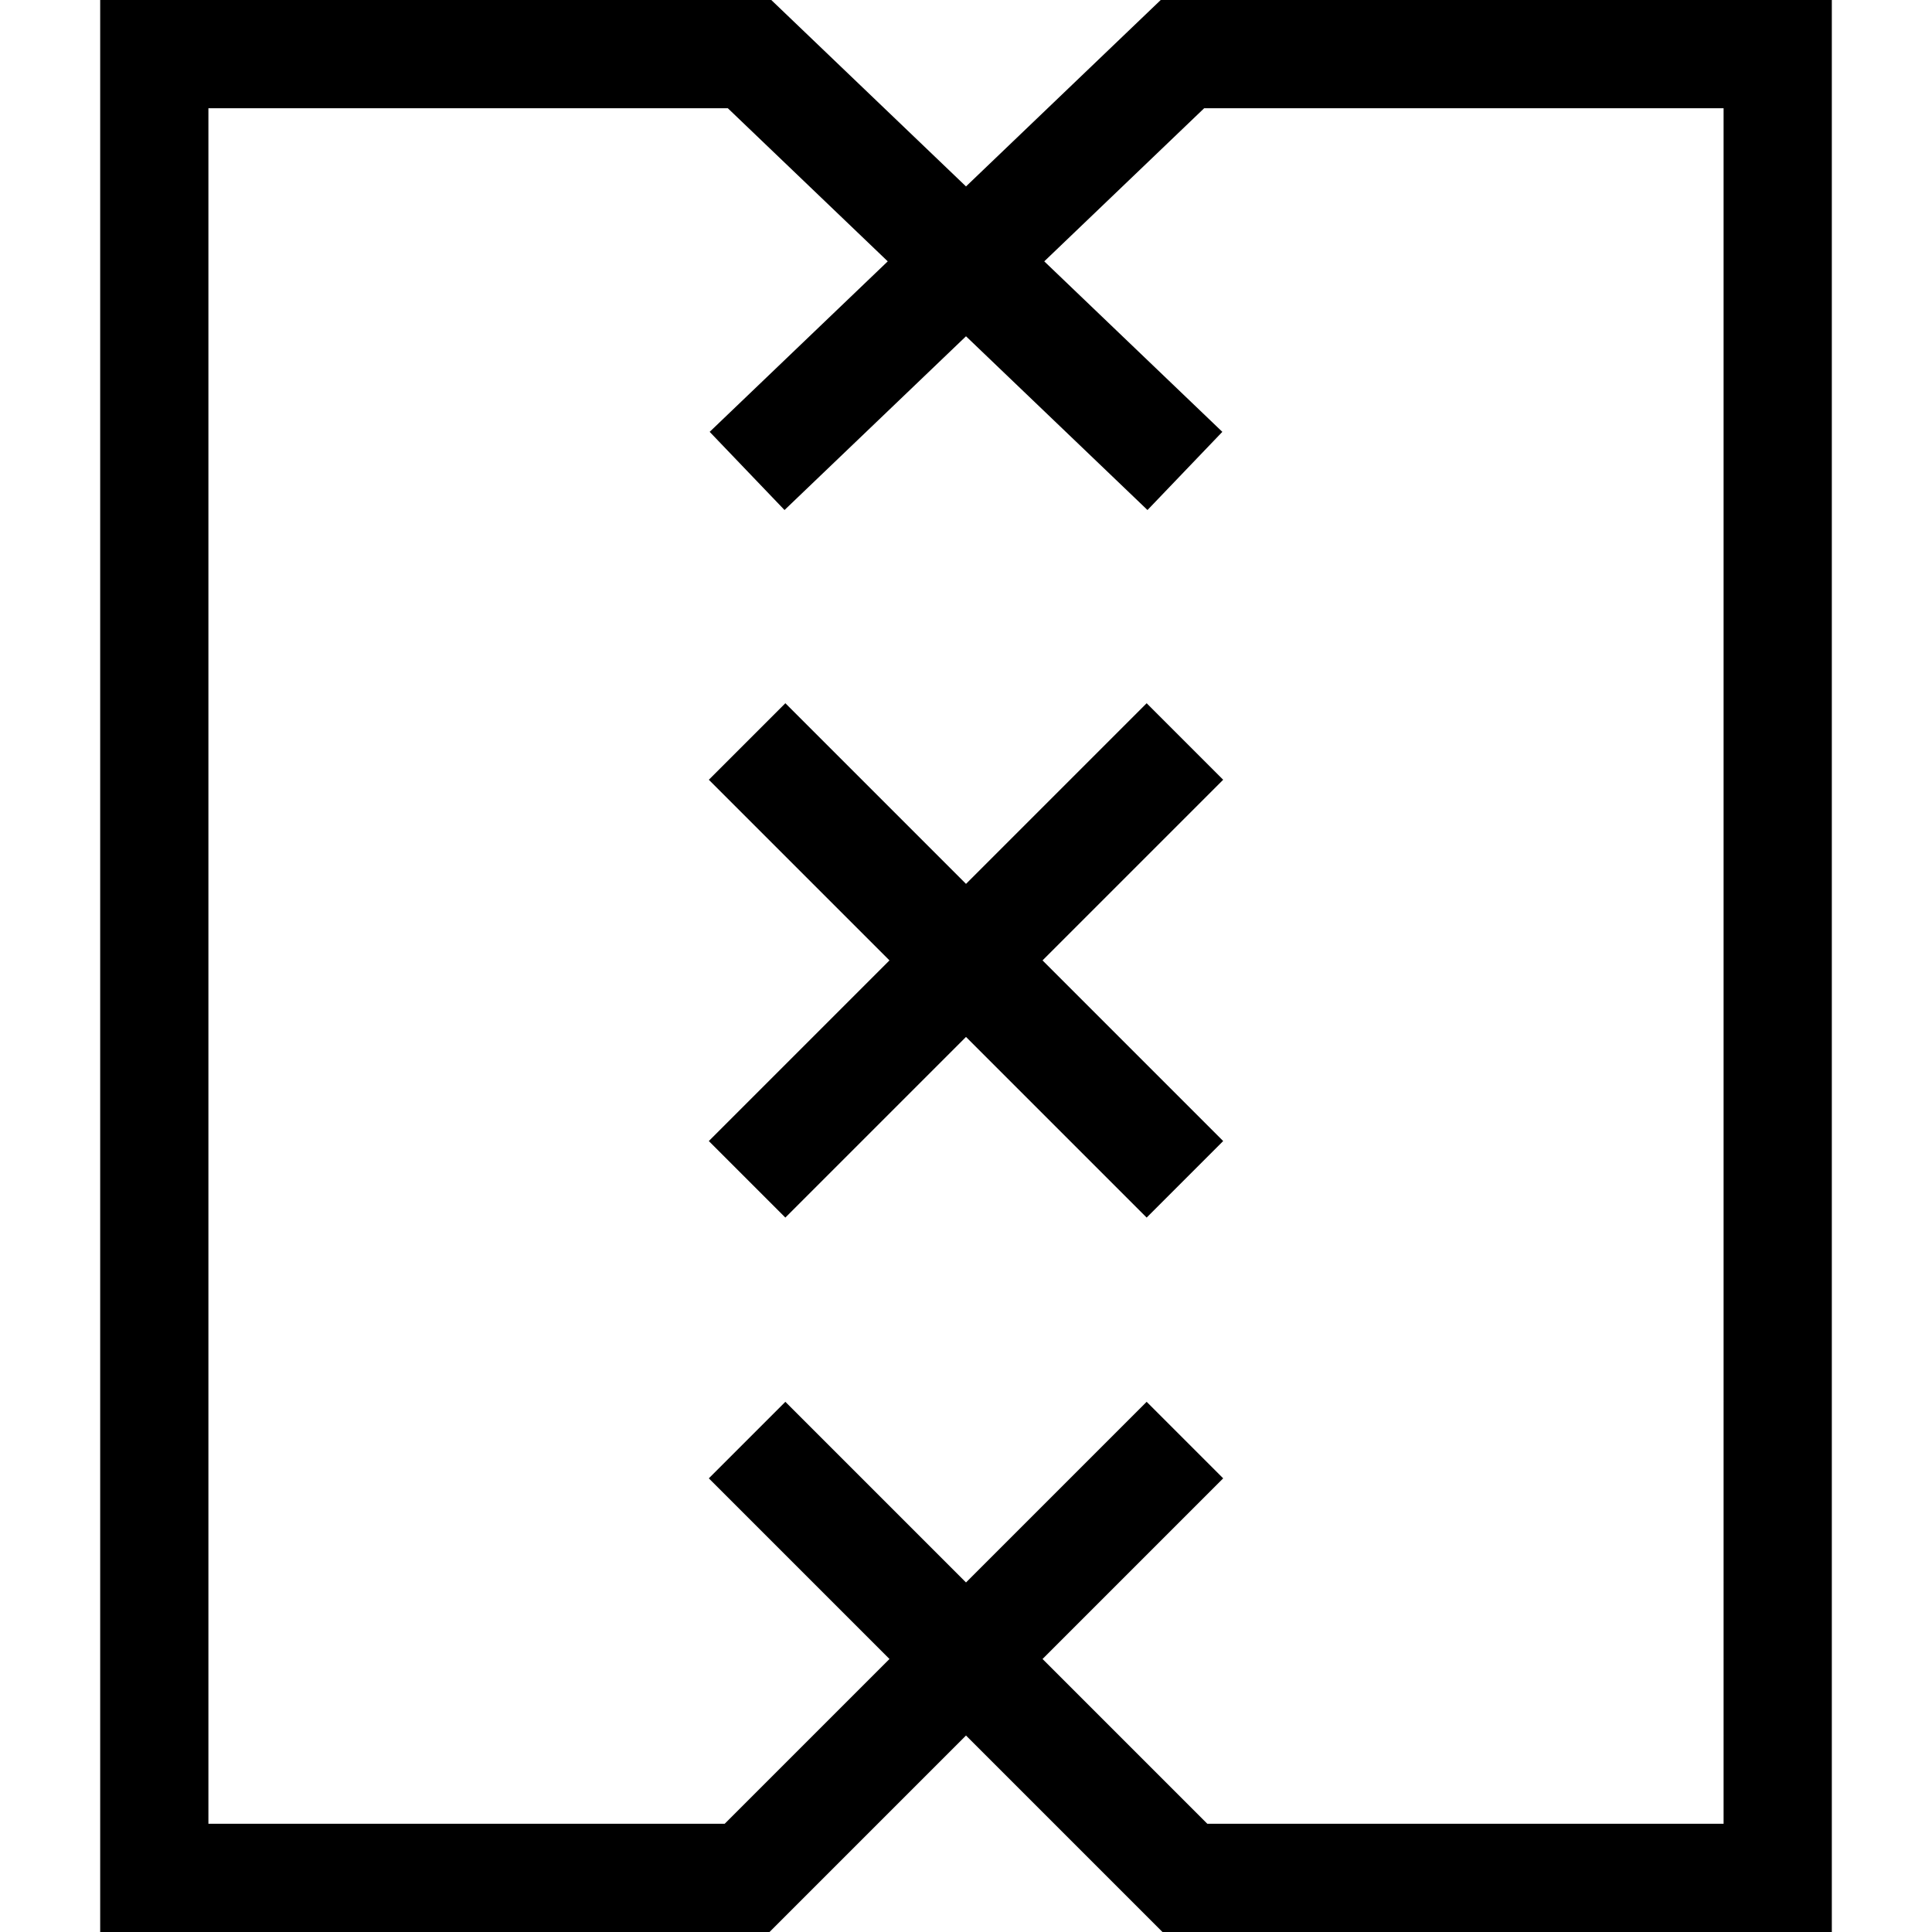
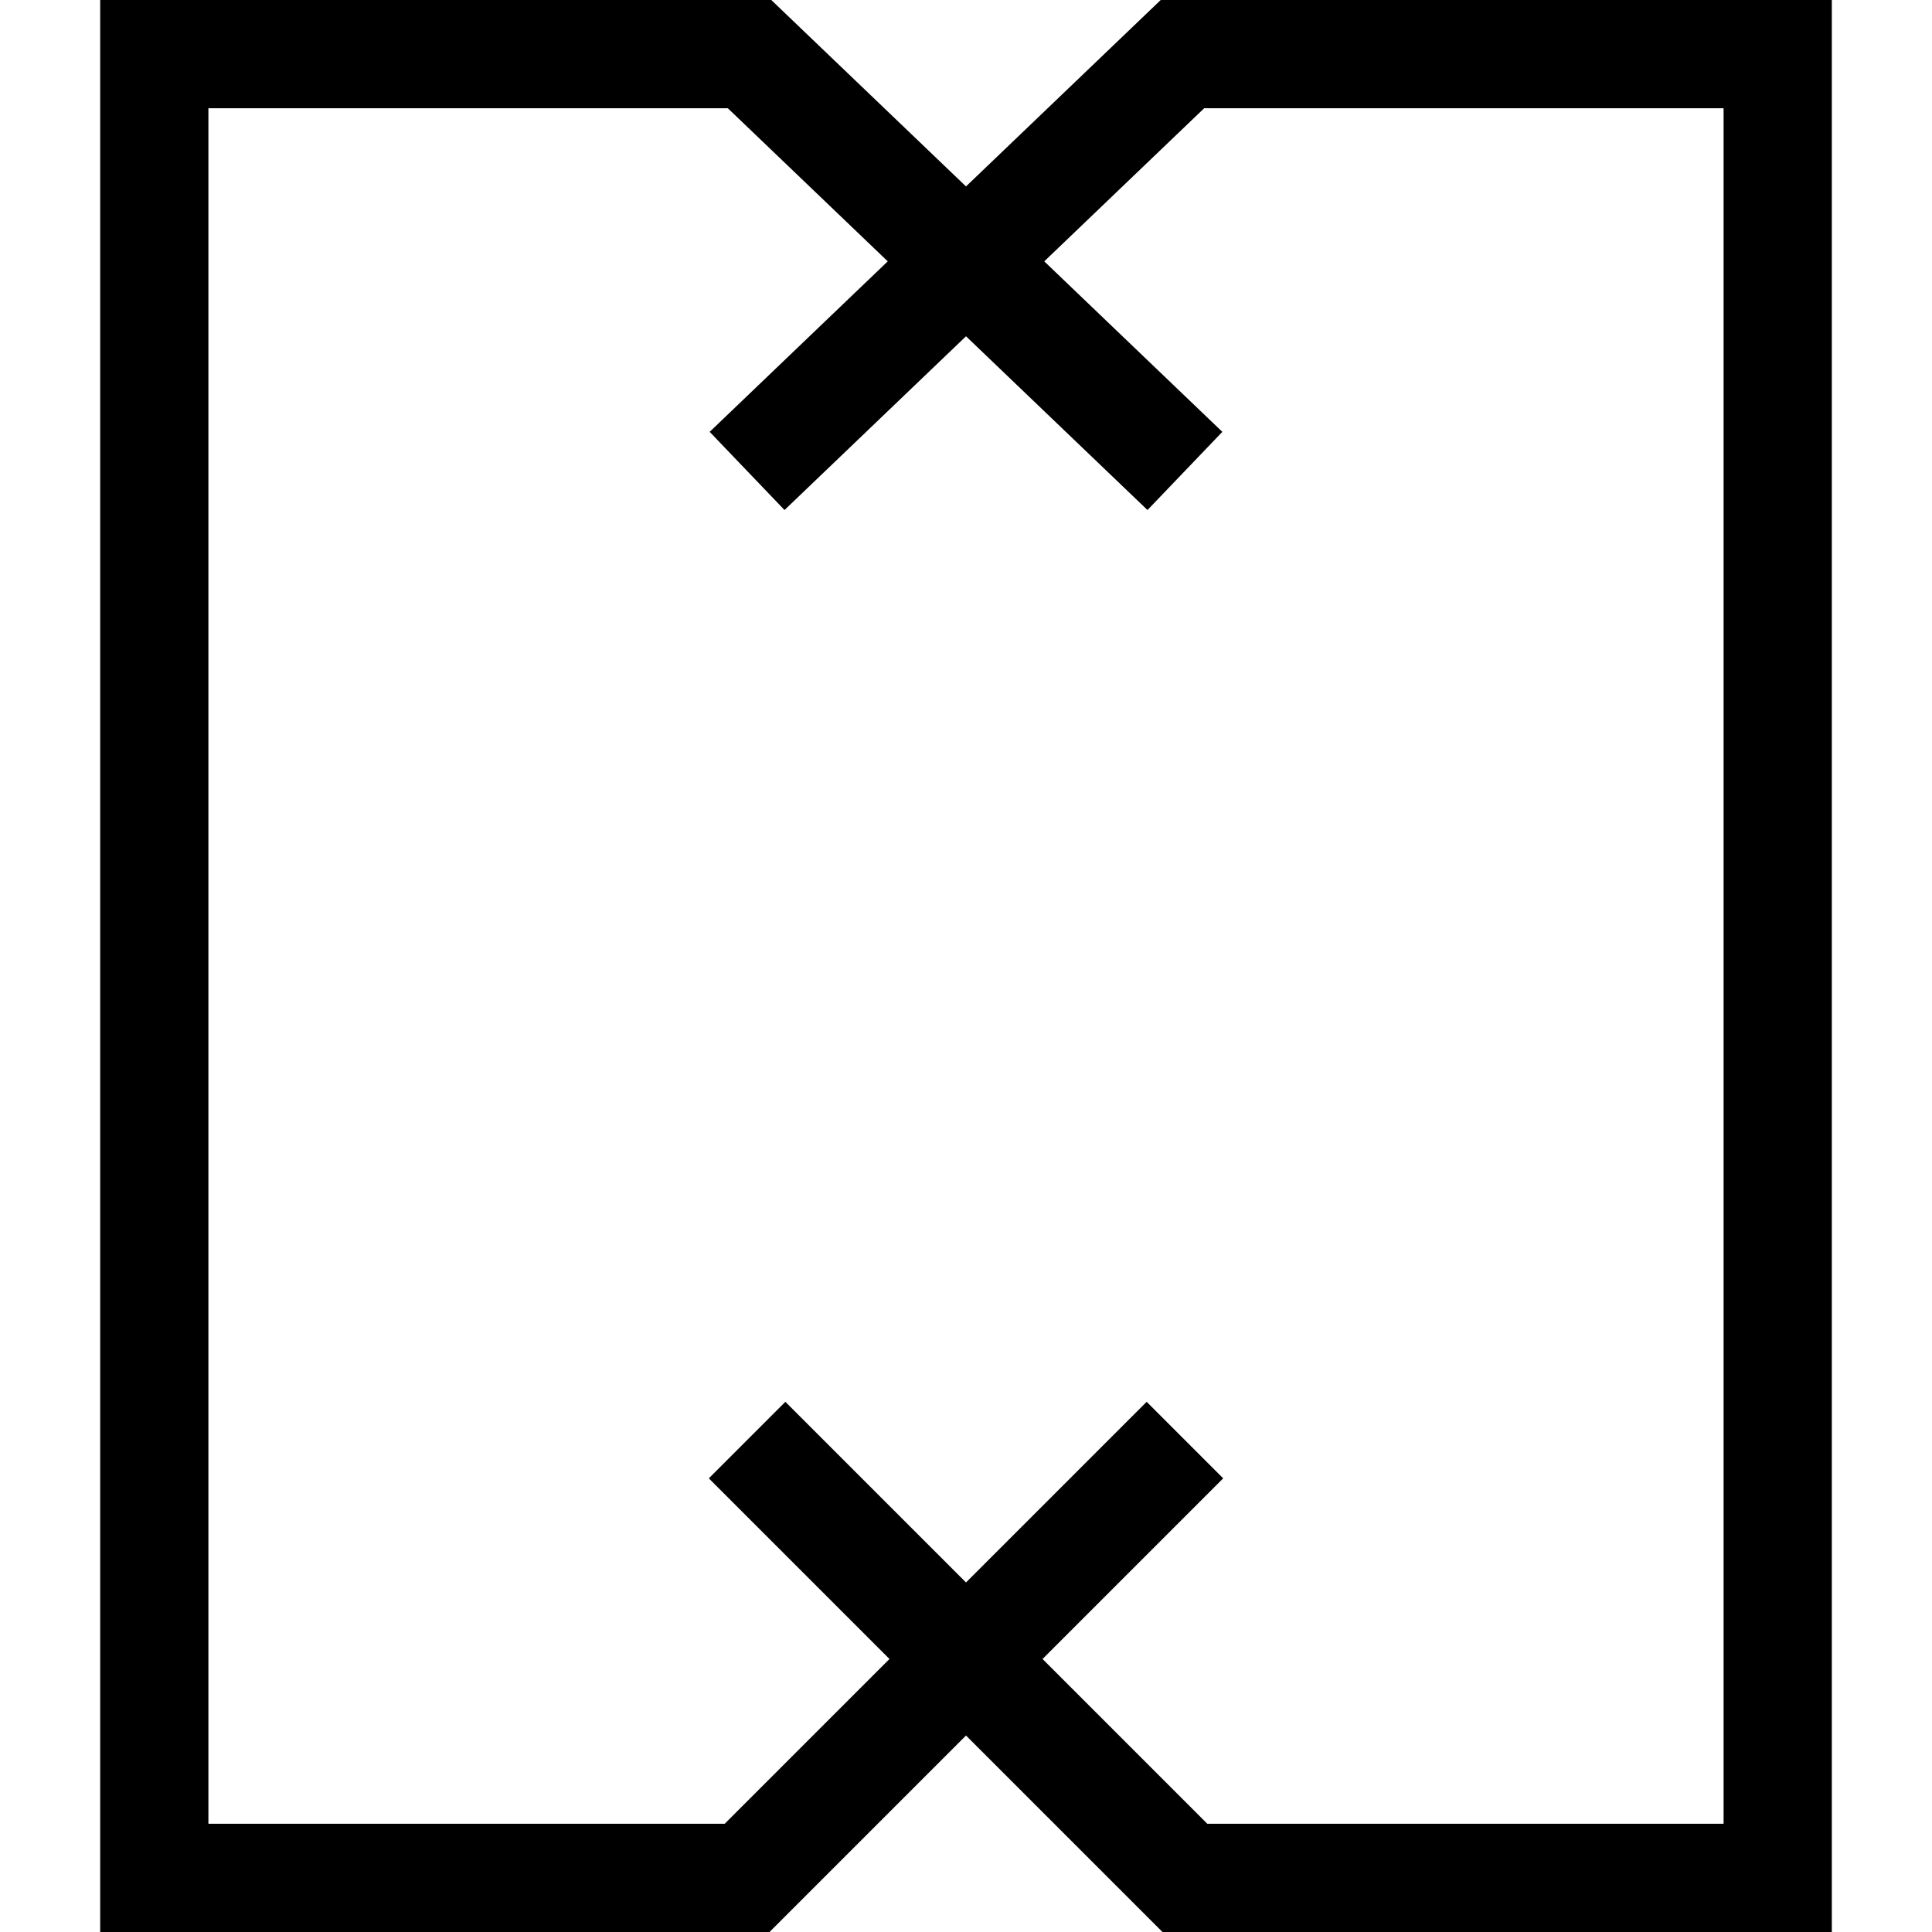
<svg xmlns="http://www.w3.org/2000/svg" fill="#000000" height="800px" width="800px" version="1.1" id="Capa_1" viewBox="0 0 357.027 357.027" xml:space="preserve">
  <g id="XMLID_794_">
-     <polygon id="XMLID_806_" points="211.896,129.956 178.514,163.338 145.132,129.956 130.989,144.099 164.371,177.48    130.989,210.862 145.132,225.005 178.514,191.623 211.896,225.005 226.038,210.862 192.656,177.48 226.038,144.099  " />
    <path id="XMLID_843_" d="M214.498,0l-35.984,34.452L142.529,0H18.514v357.027h123.689l36.311-36.311l36.311,36.311h123.689V0   H214.498z M318.514,337.027h-95.404l-30.453-30.453l33.382-33.382l-14.143-14.143l-33.382,33.382l-33.382-33.382l-14.143,14.143   l33.382,33.382l-30.453,30.453H38.514V20h95.984l29.555,28.297l-32.908,31.507l13.832,14.447l33.537-32.109l33.537,32.109   l13.832-14.447l-32.908-31.507L222.529,20h95.984V337.027z" />
  </g>
</svg>